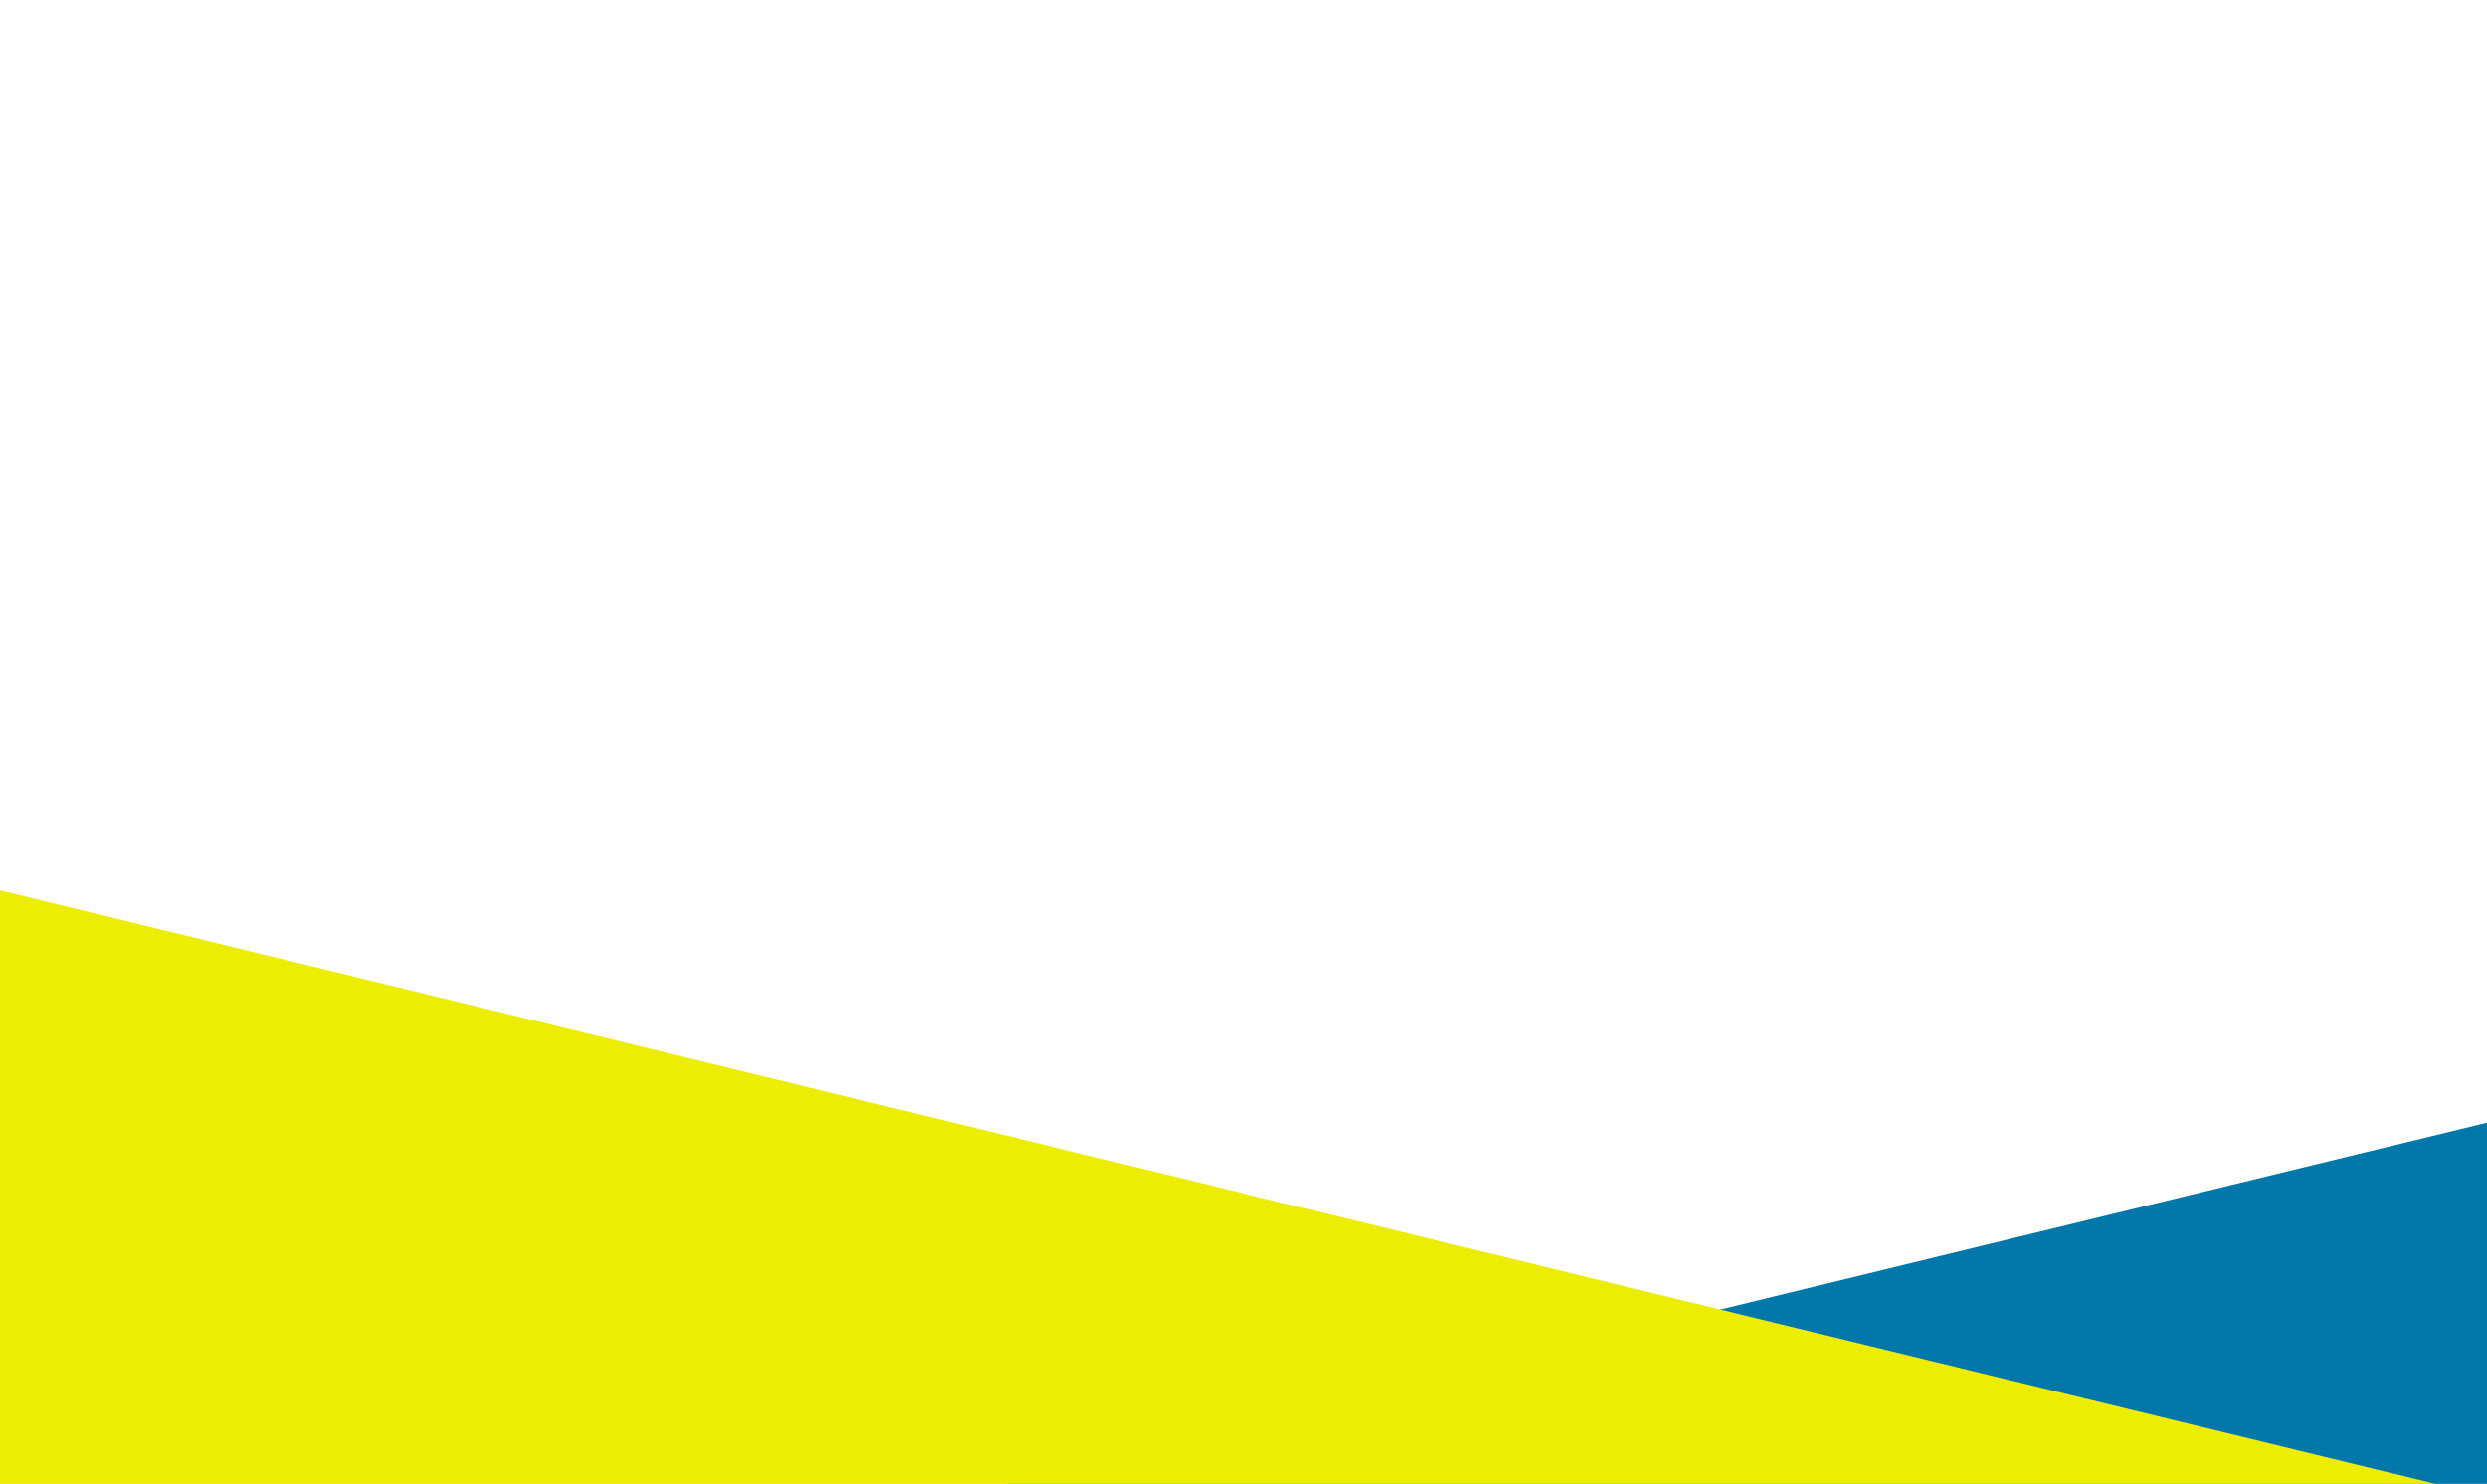
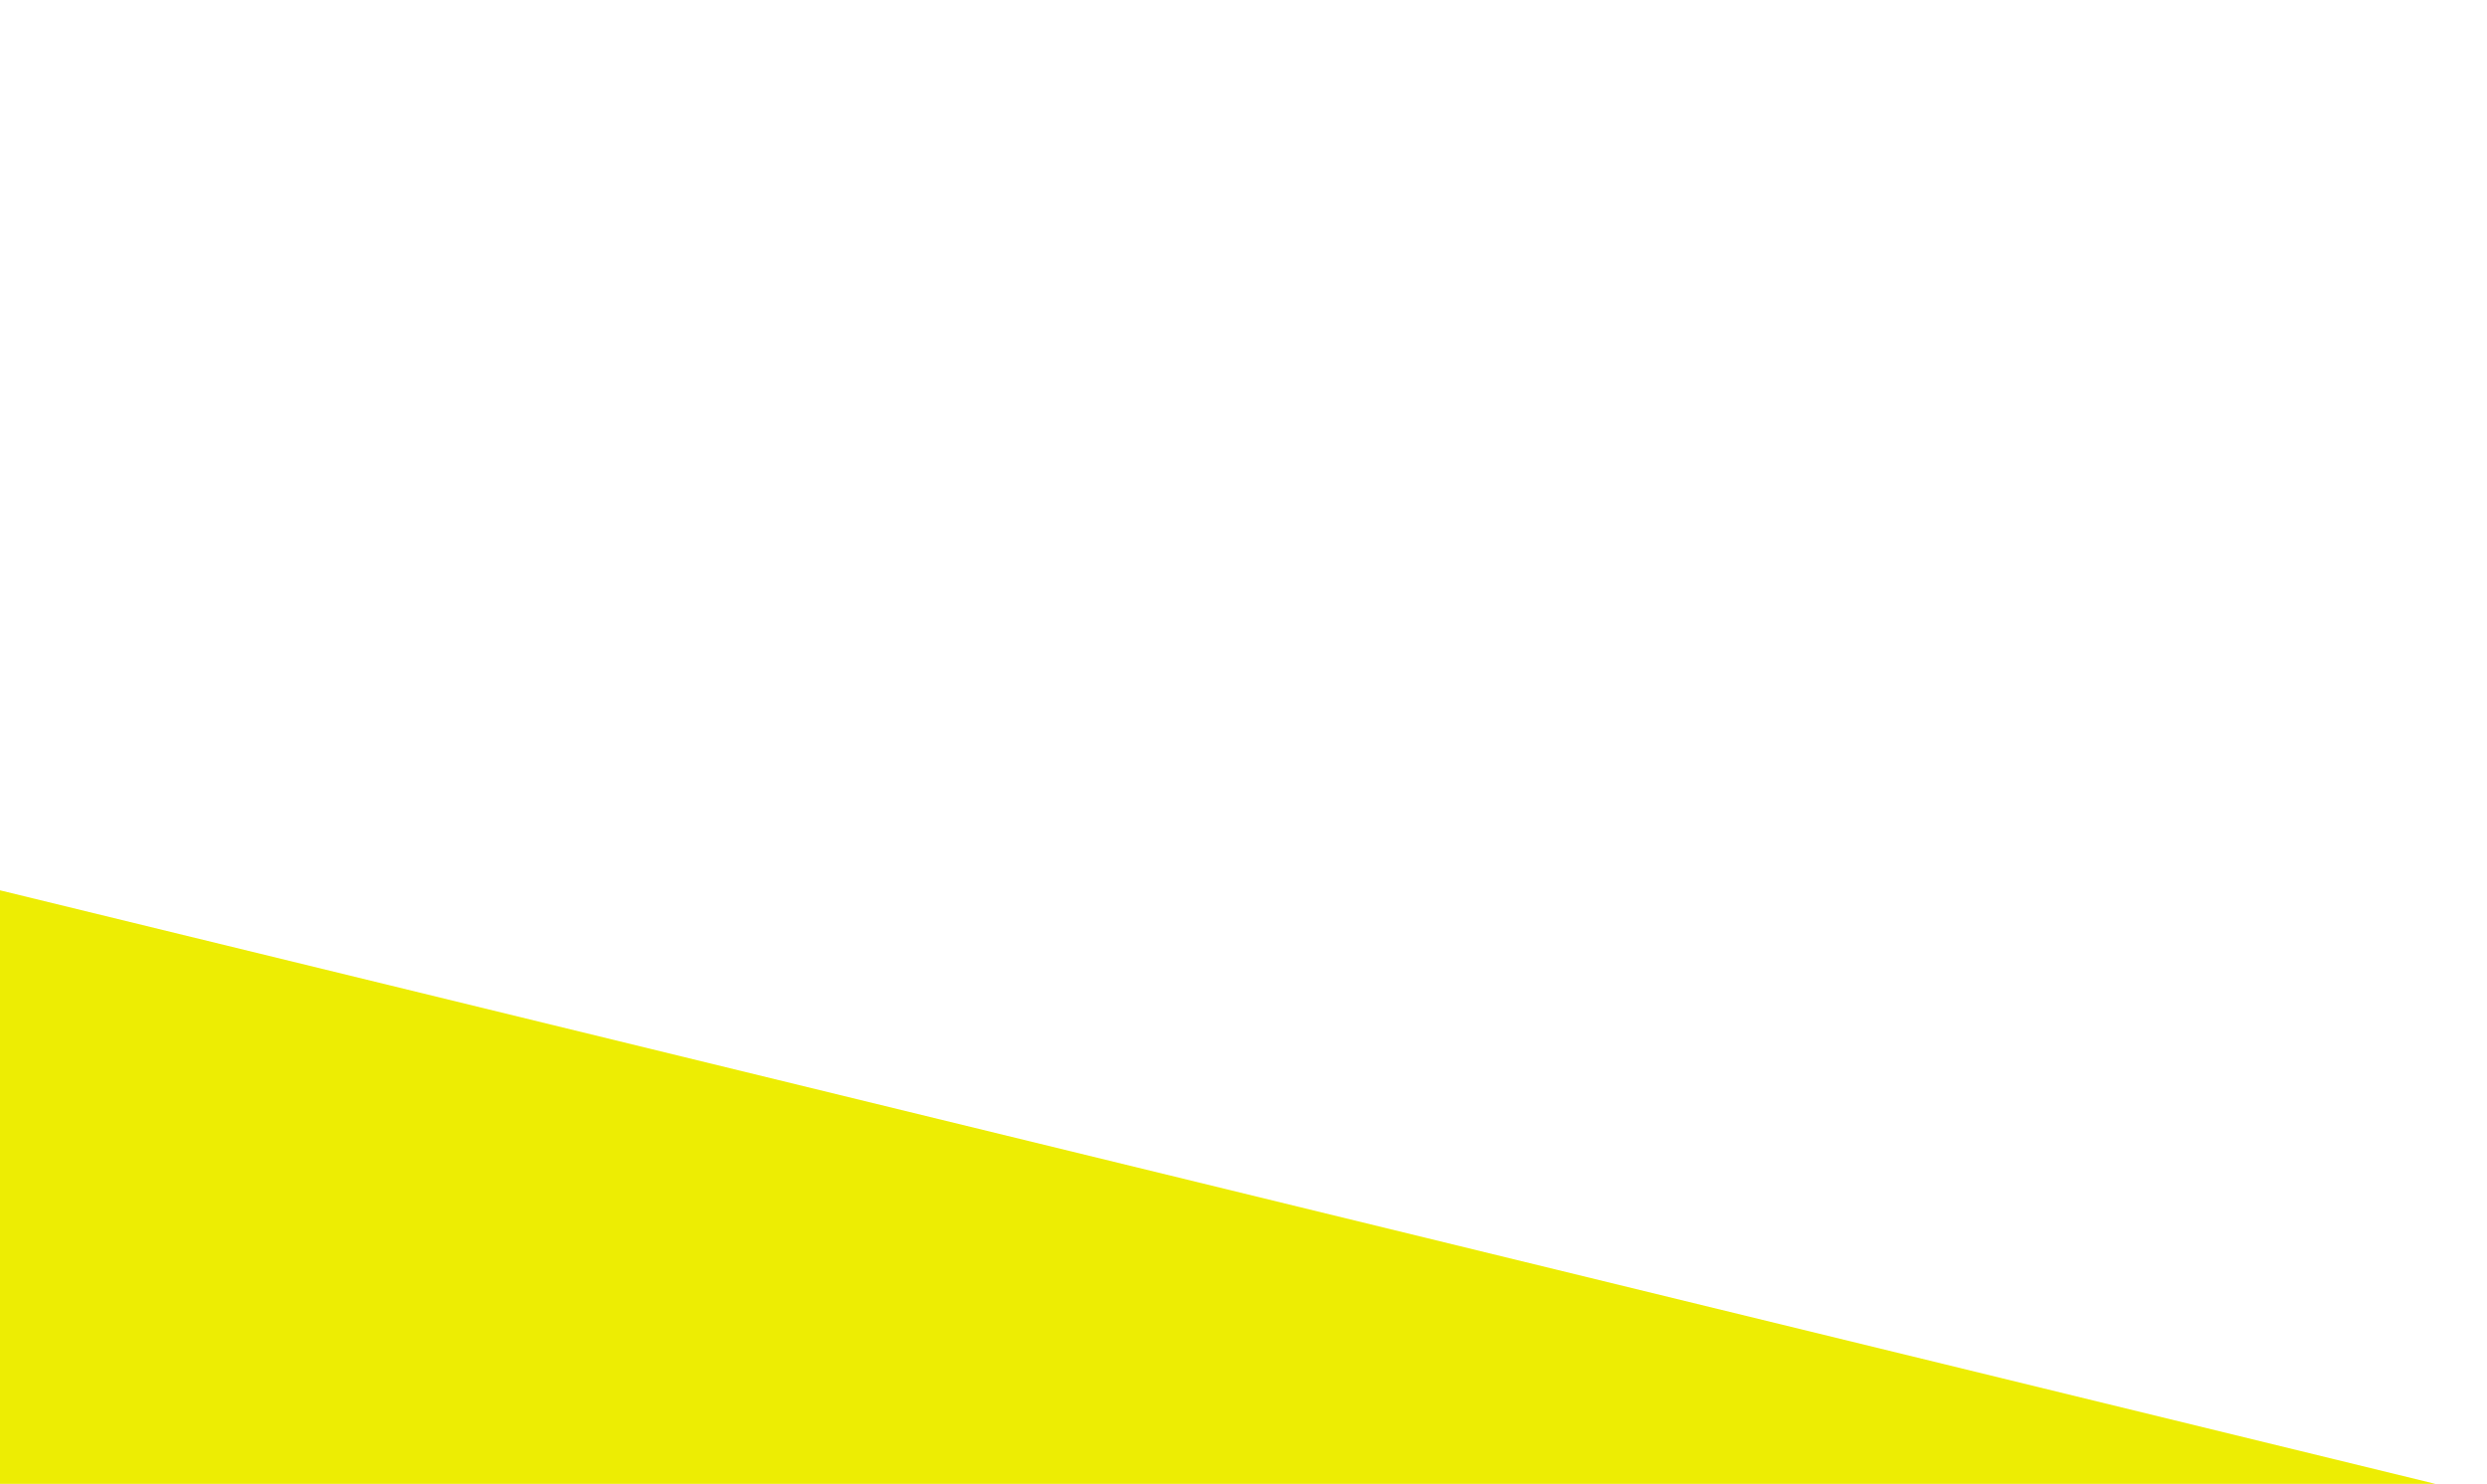
<svg xmlns="http://www.w3.org/2000/svg" version="1.1" id="Layer_1" x="0px" y="0px" viewBox="0 0 1915.4 1143" style="enable-background:new 0 0 1915.4 1143;" xml:space="preserve">
  <style type="text/css">
	.st0{fill:#0277AA;}
	.st1{fill:#EDED03;}
</style>
-   <polygon class="st0" points="774.1,1143 1915.4,1143 1915.4,864.8 " />
  <polygon class="st1" points="0,1143 1875.6,1143 0,685.8 " />
</svg>